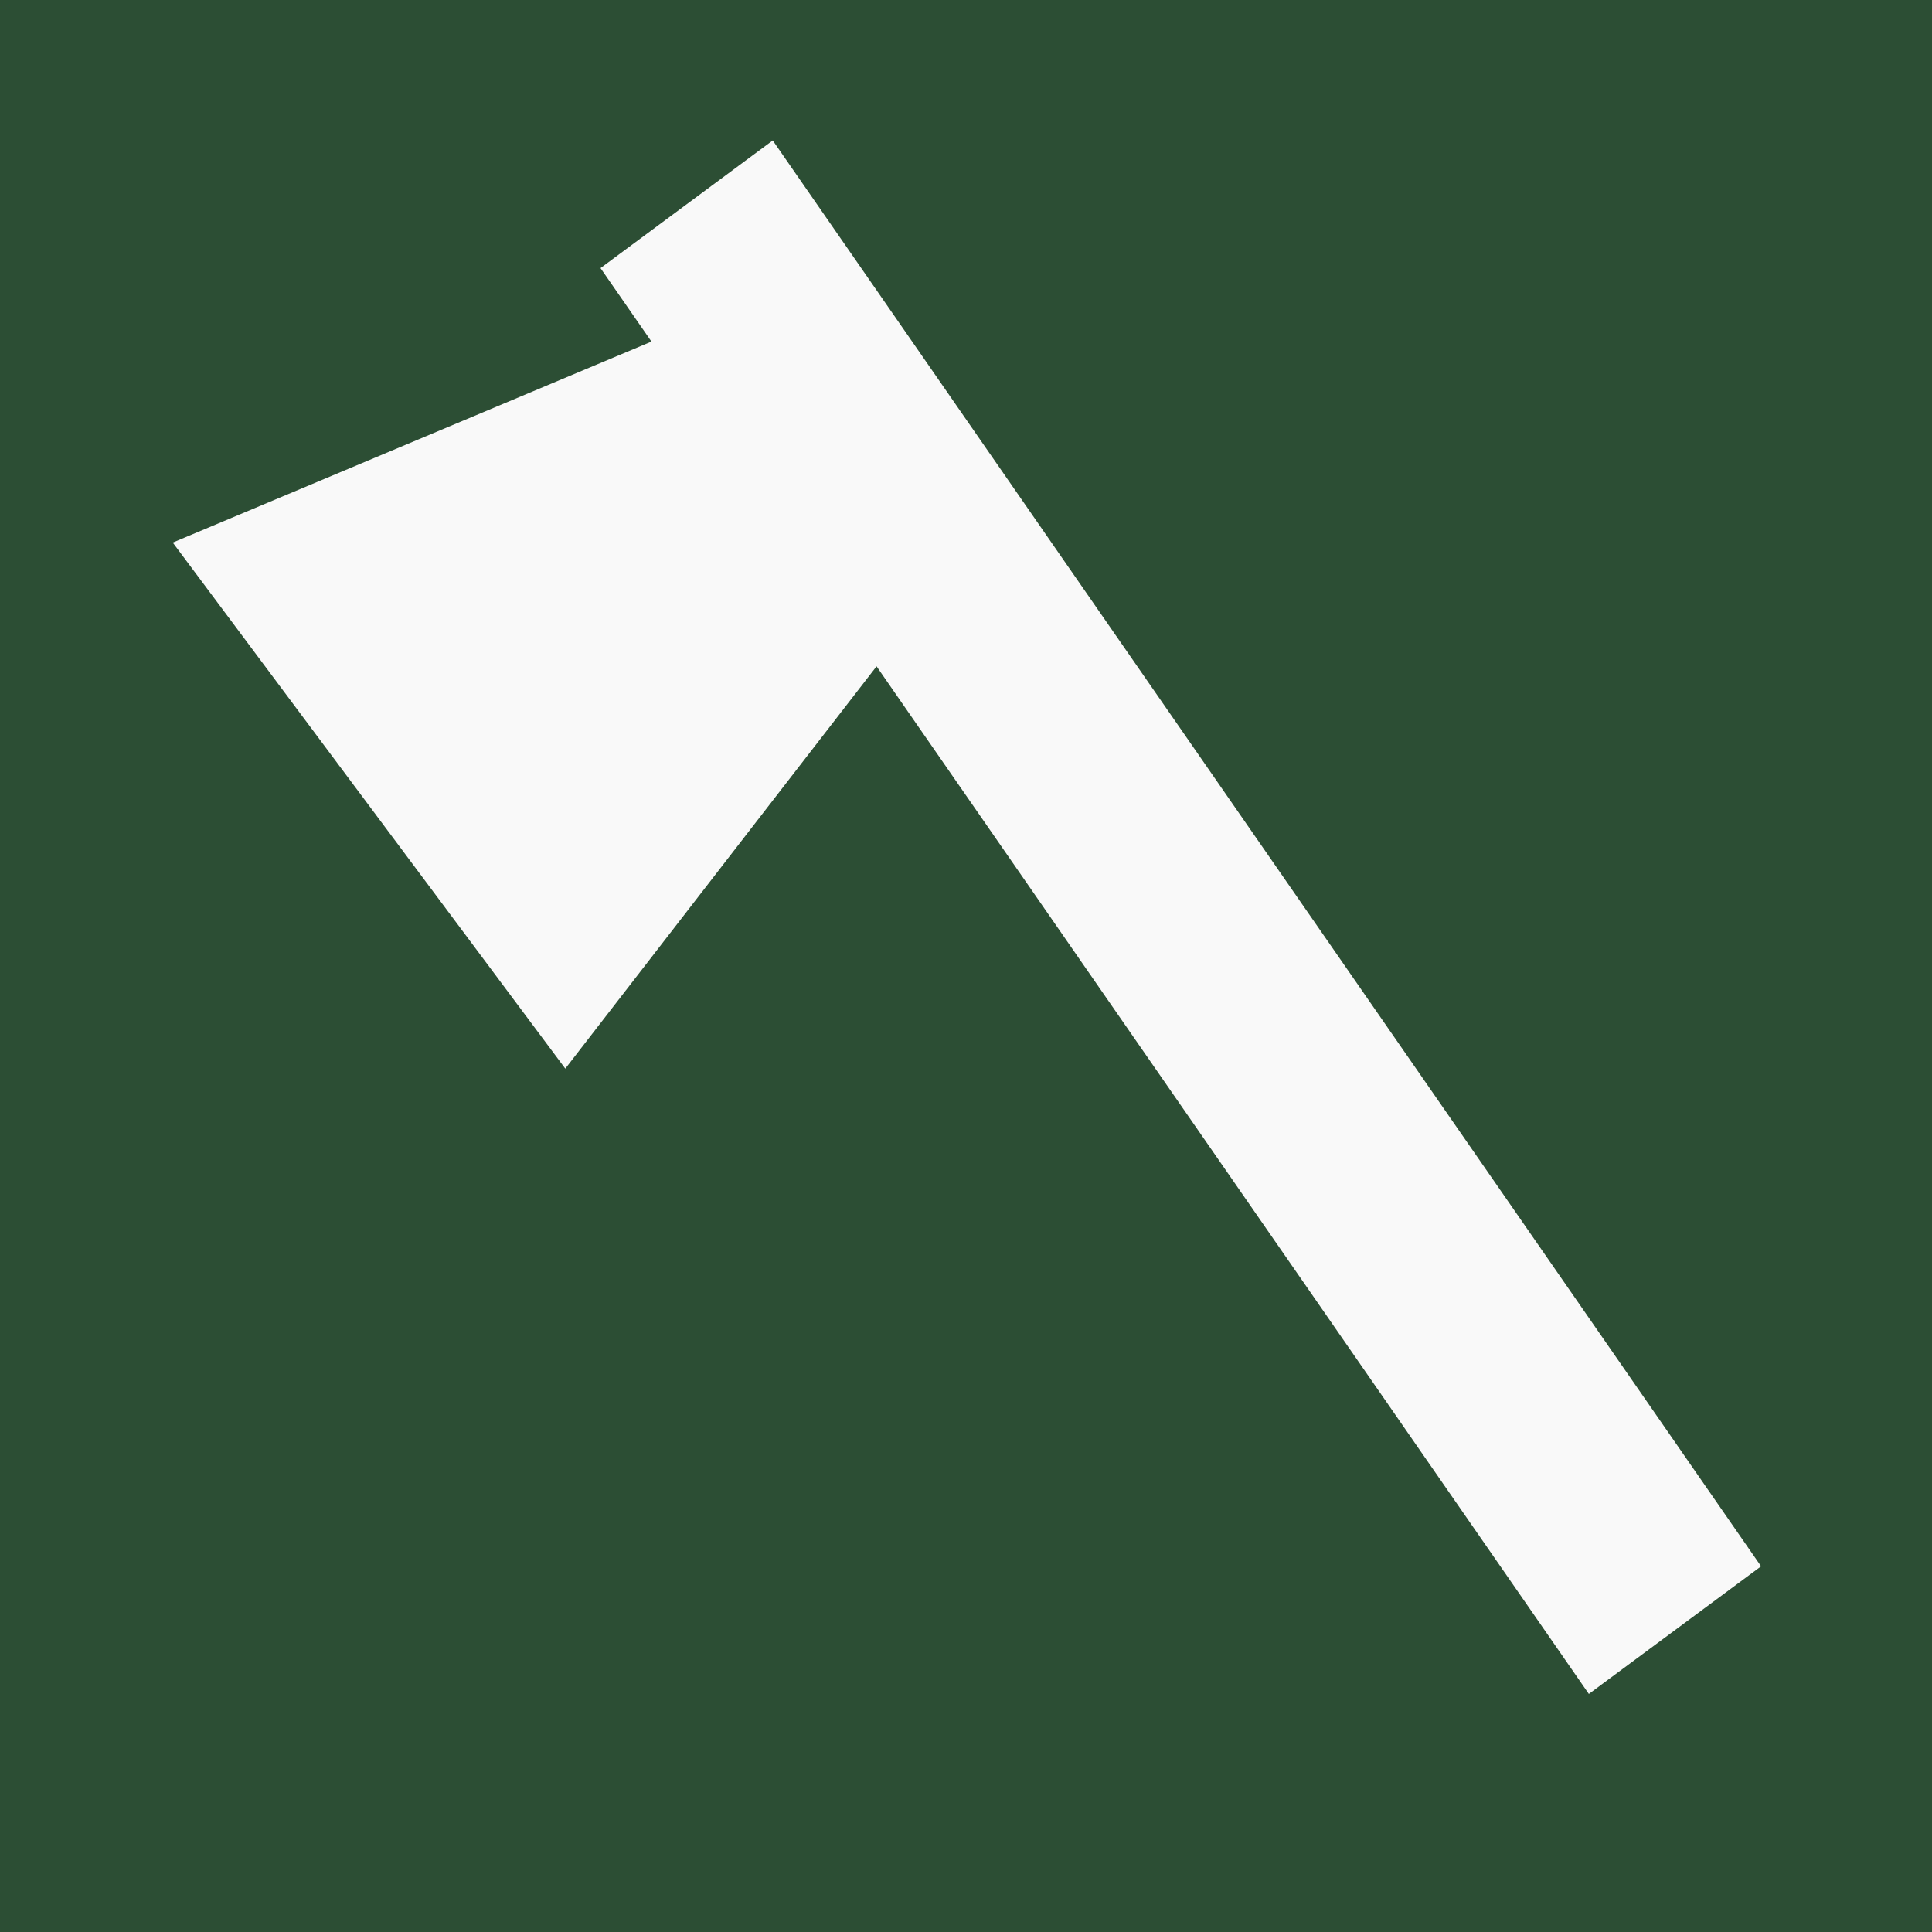
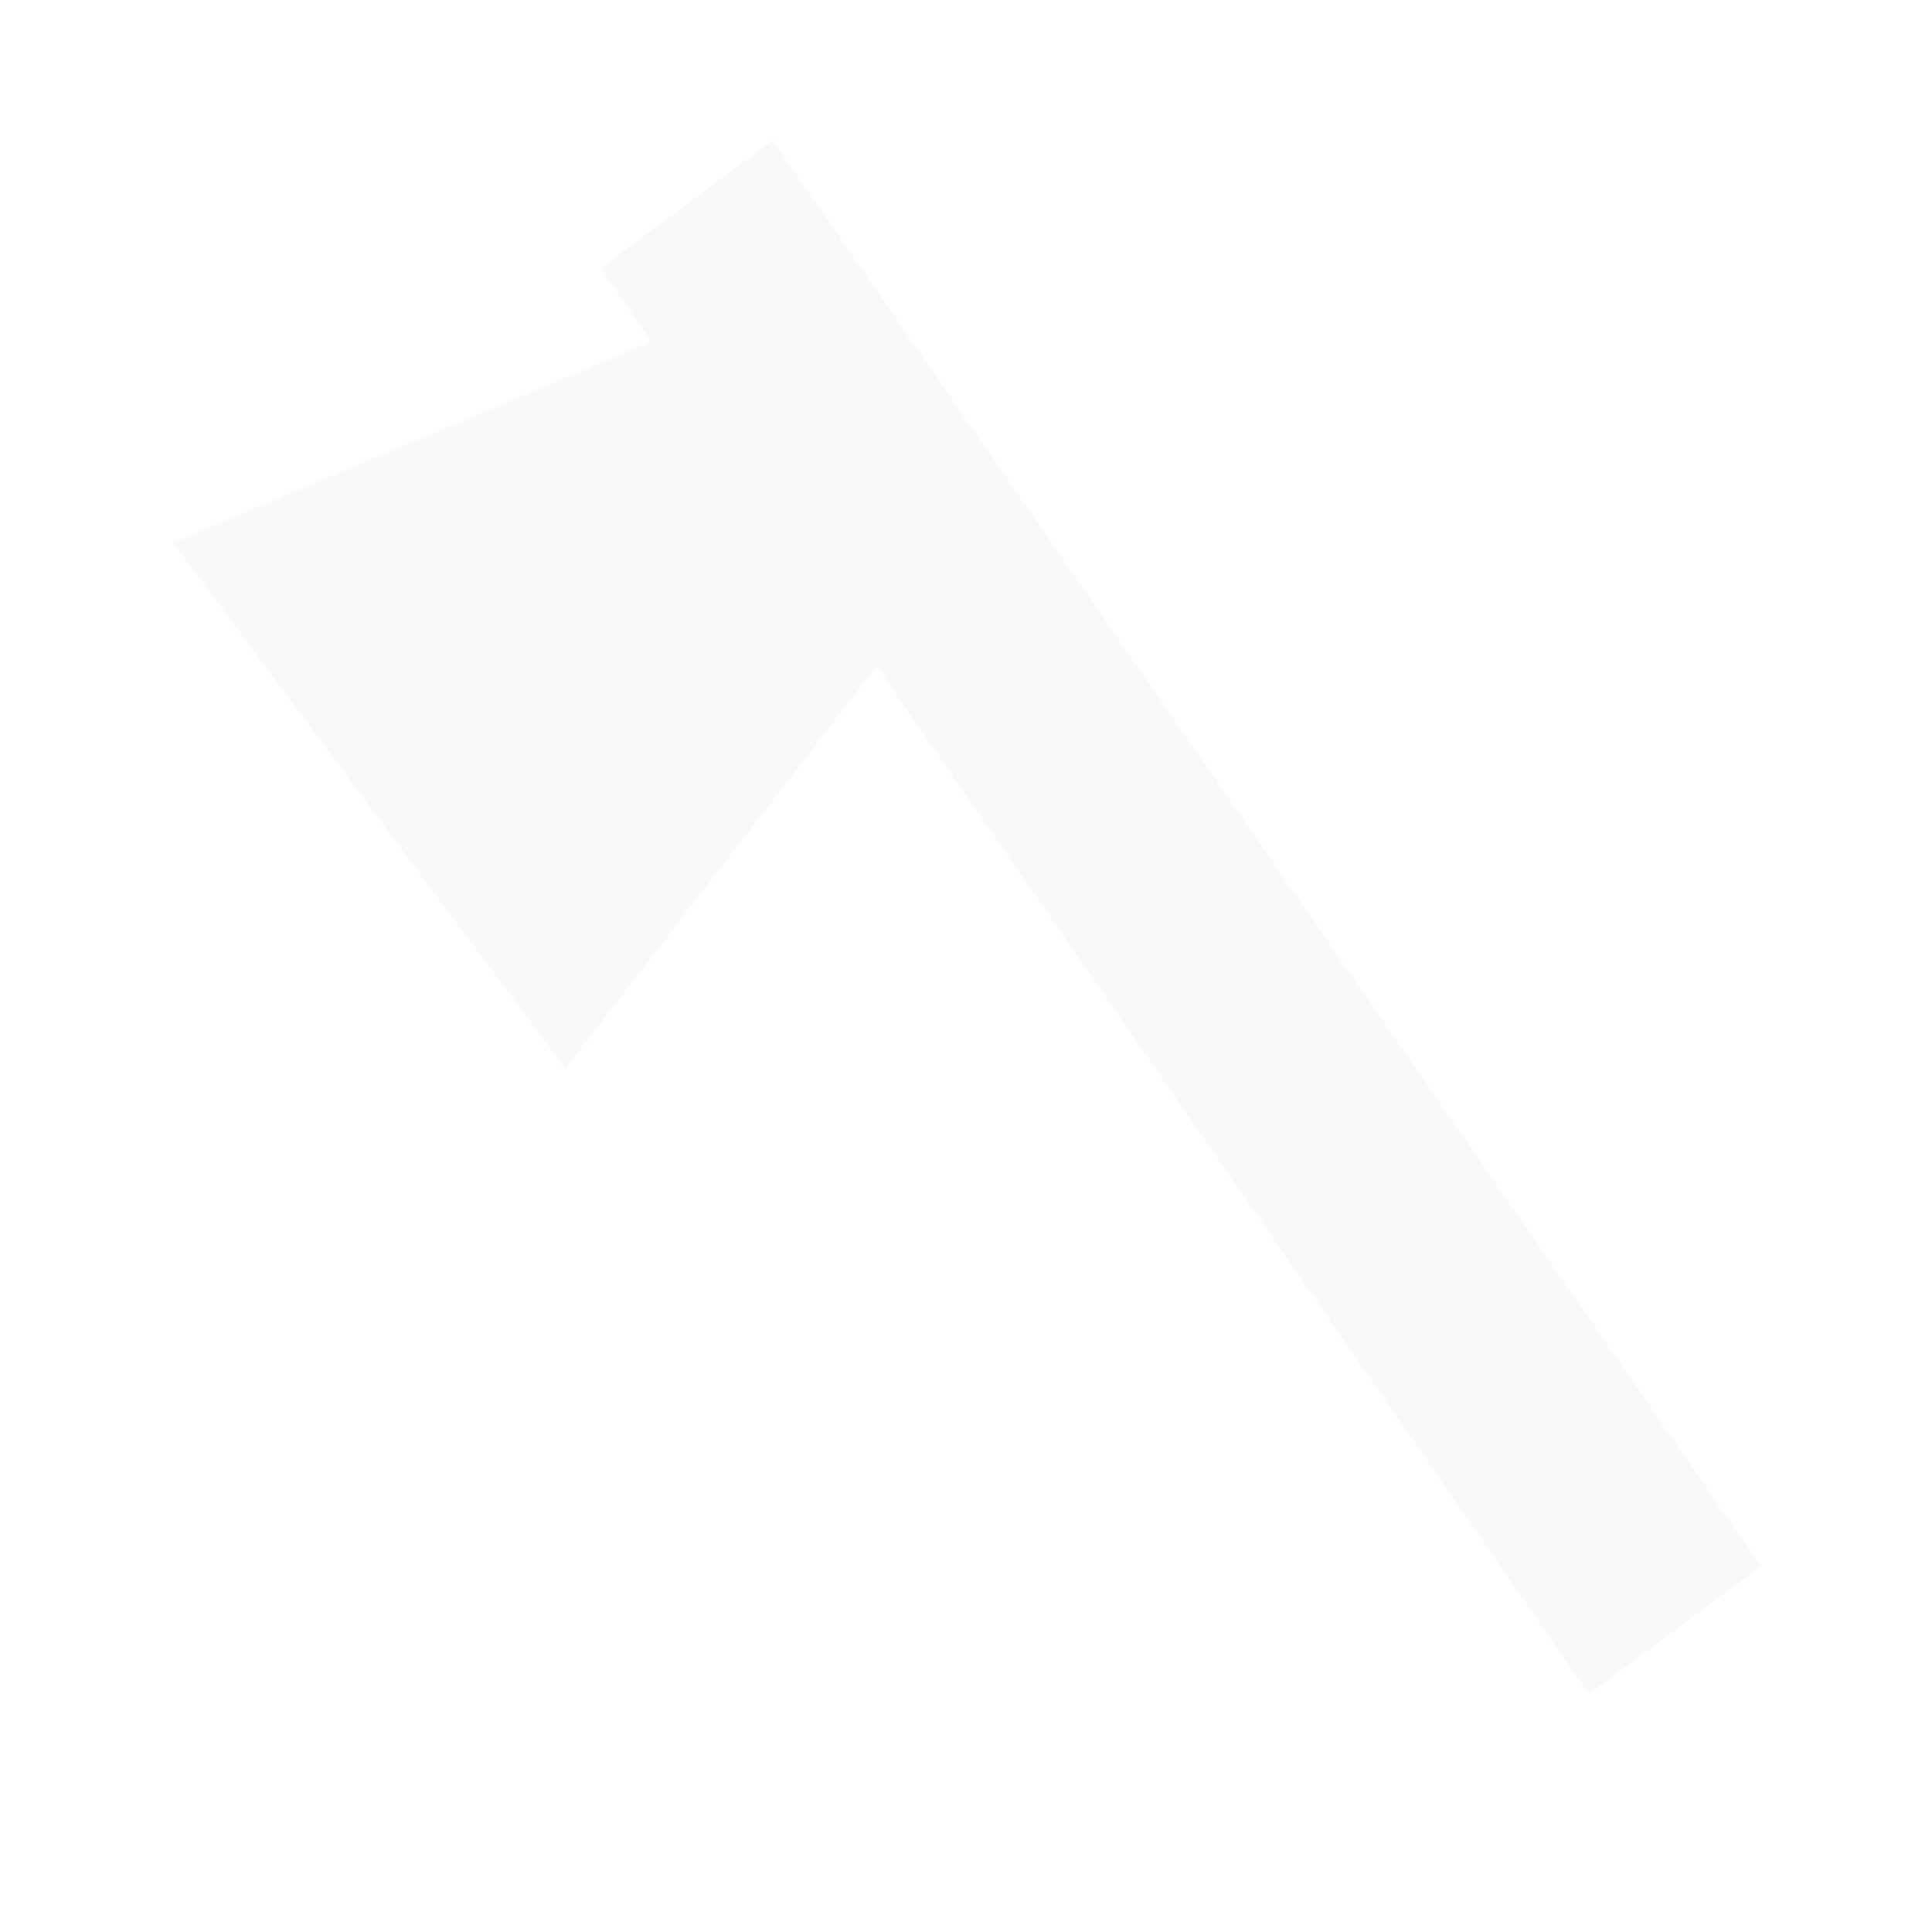
<svg xmlns="http://www.w3.org/2000/svg" width="512" height="512">
-   <path d="M0 0h512v512H0z" style="fill:#2c4e34;fill-opacity:1" />
  <g style="fill:#f9f9f9">
    <path d="M279.543 100.997 353.47 217.67 203.878 411.003 45.782 199.136Z" style="fill:#f9f9f9;stroke-width:2.66" transform="matrix(.658 0 0 .658 15.657 12.753)" />
    <path d="M128.729 201.033h86.285v698.451h-86.285z" style="fill:#f9f9f9;fill-opacity:1;stroke-width:2.025" transform="matrix(.529 -.392 .375 .541 15.657 12.753)" />
  </g>
</svg>